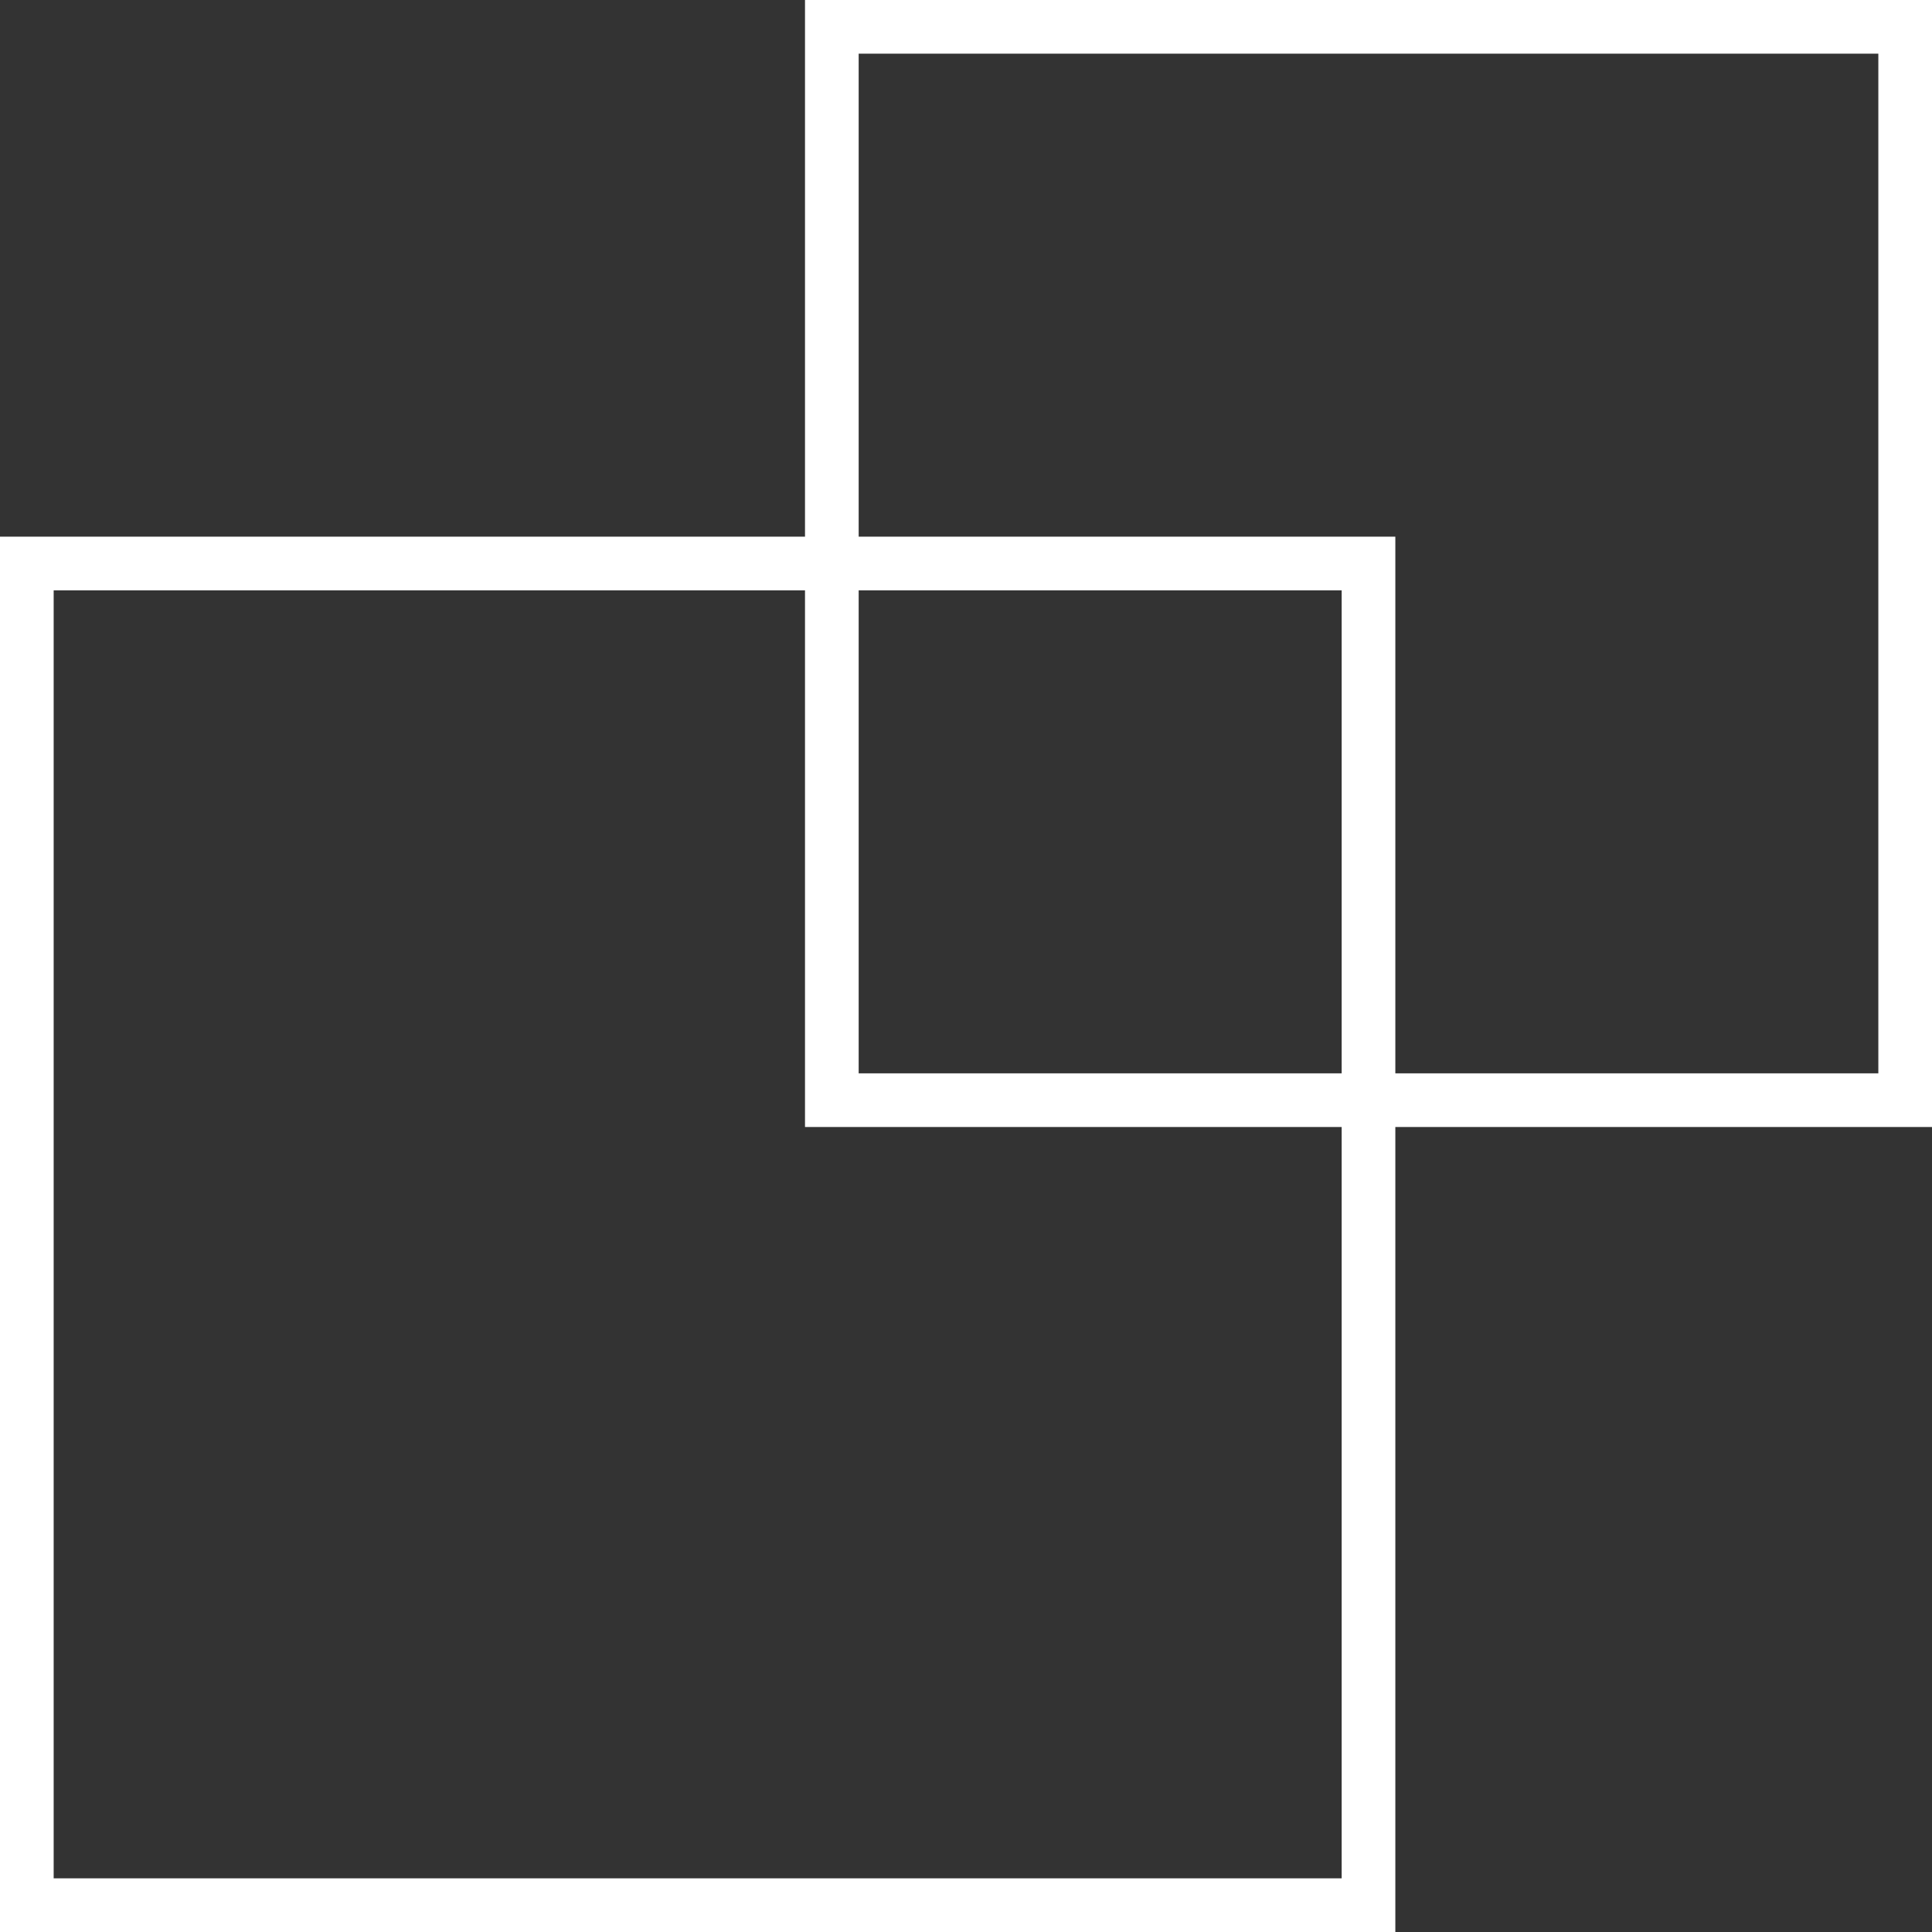
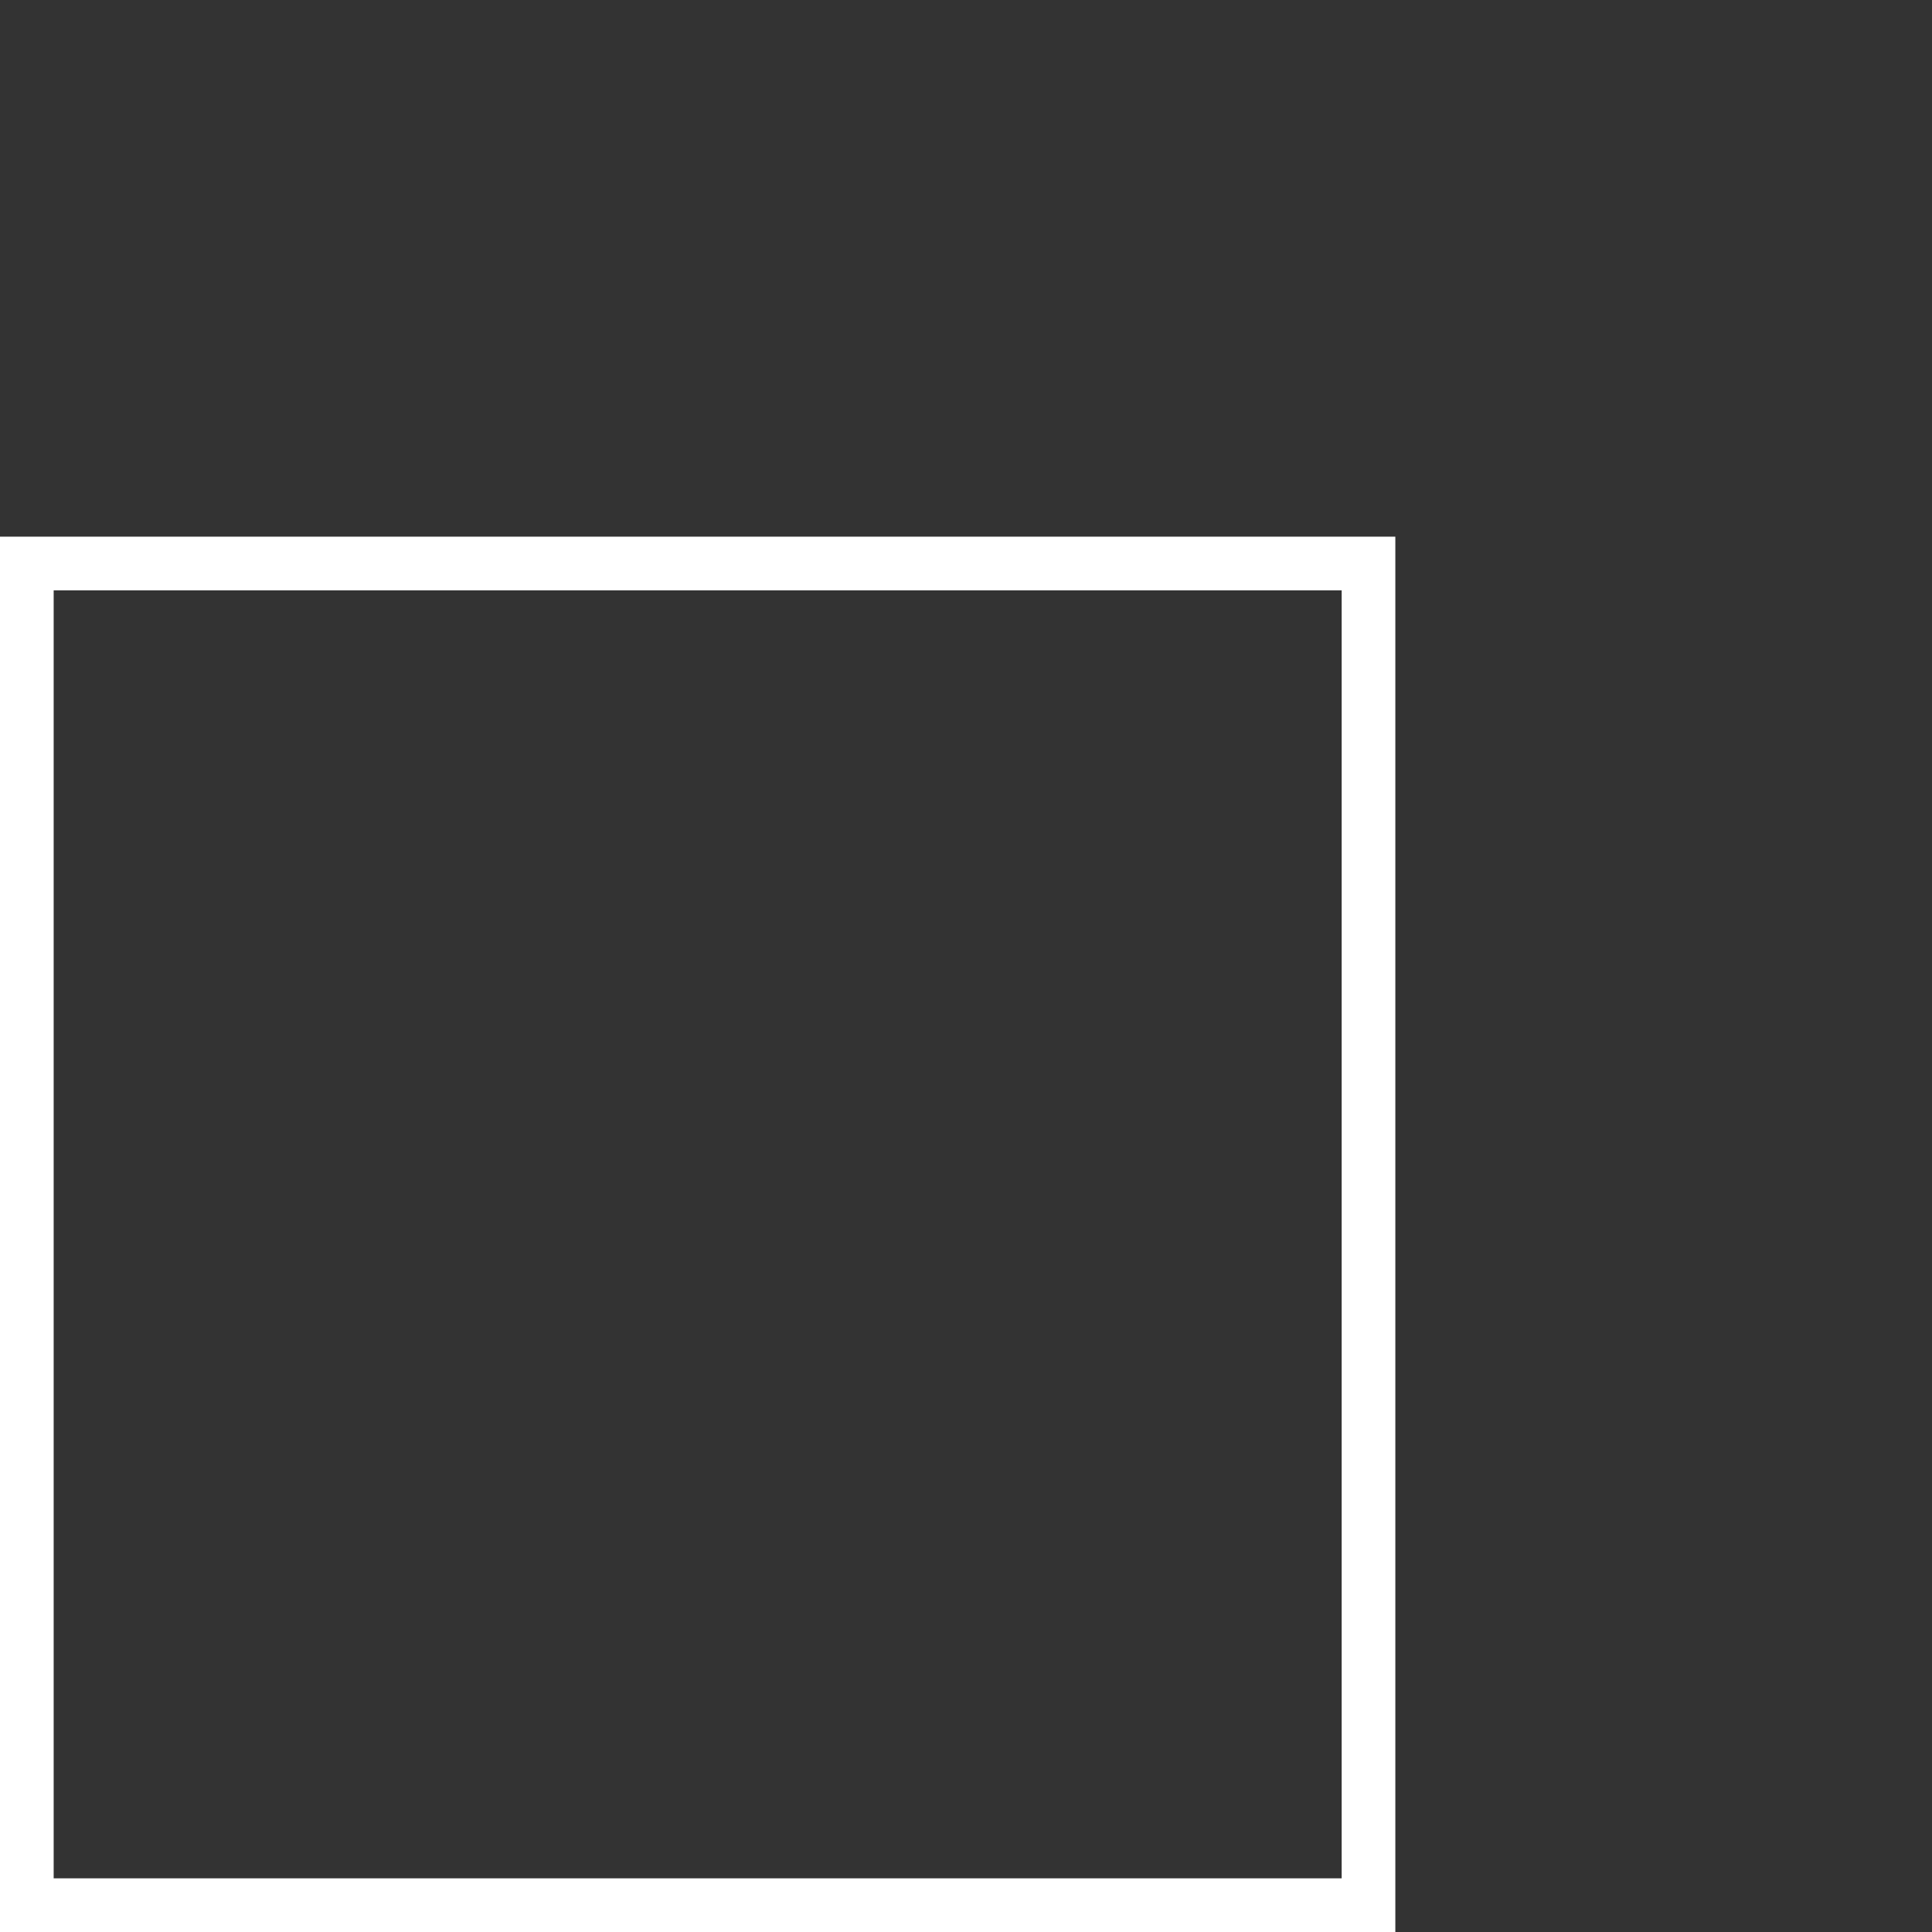
<svg xmlns="http://www.w3.org/2000/svg" id="deco_access02_l.svg" width="72" height="72" viewBox="0 0 72 72">
  <rect x="0" y="0" width="72" height="72" fill="#333333" stroke="none" />
  <defs>
    <style>
      .cls-1 {
        fill: none;
        stroke: #fff;
        stroke-width: 2px;
      }
    </style>
  </defs>
  <rect id="長方形_1573" data-name="長方形 1573" class="cls-1" x="1" y="21" width="50" height="50" />
-   <rect id="長方形_1573-2" data-name="長方形 1573" class="cls-1" x="31" y="1" width="40" height="40" />
</svg>